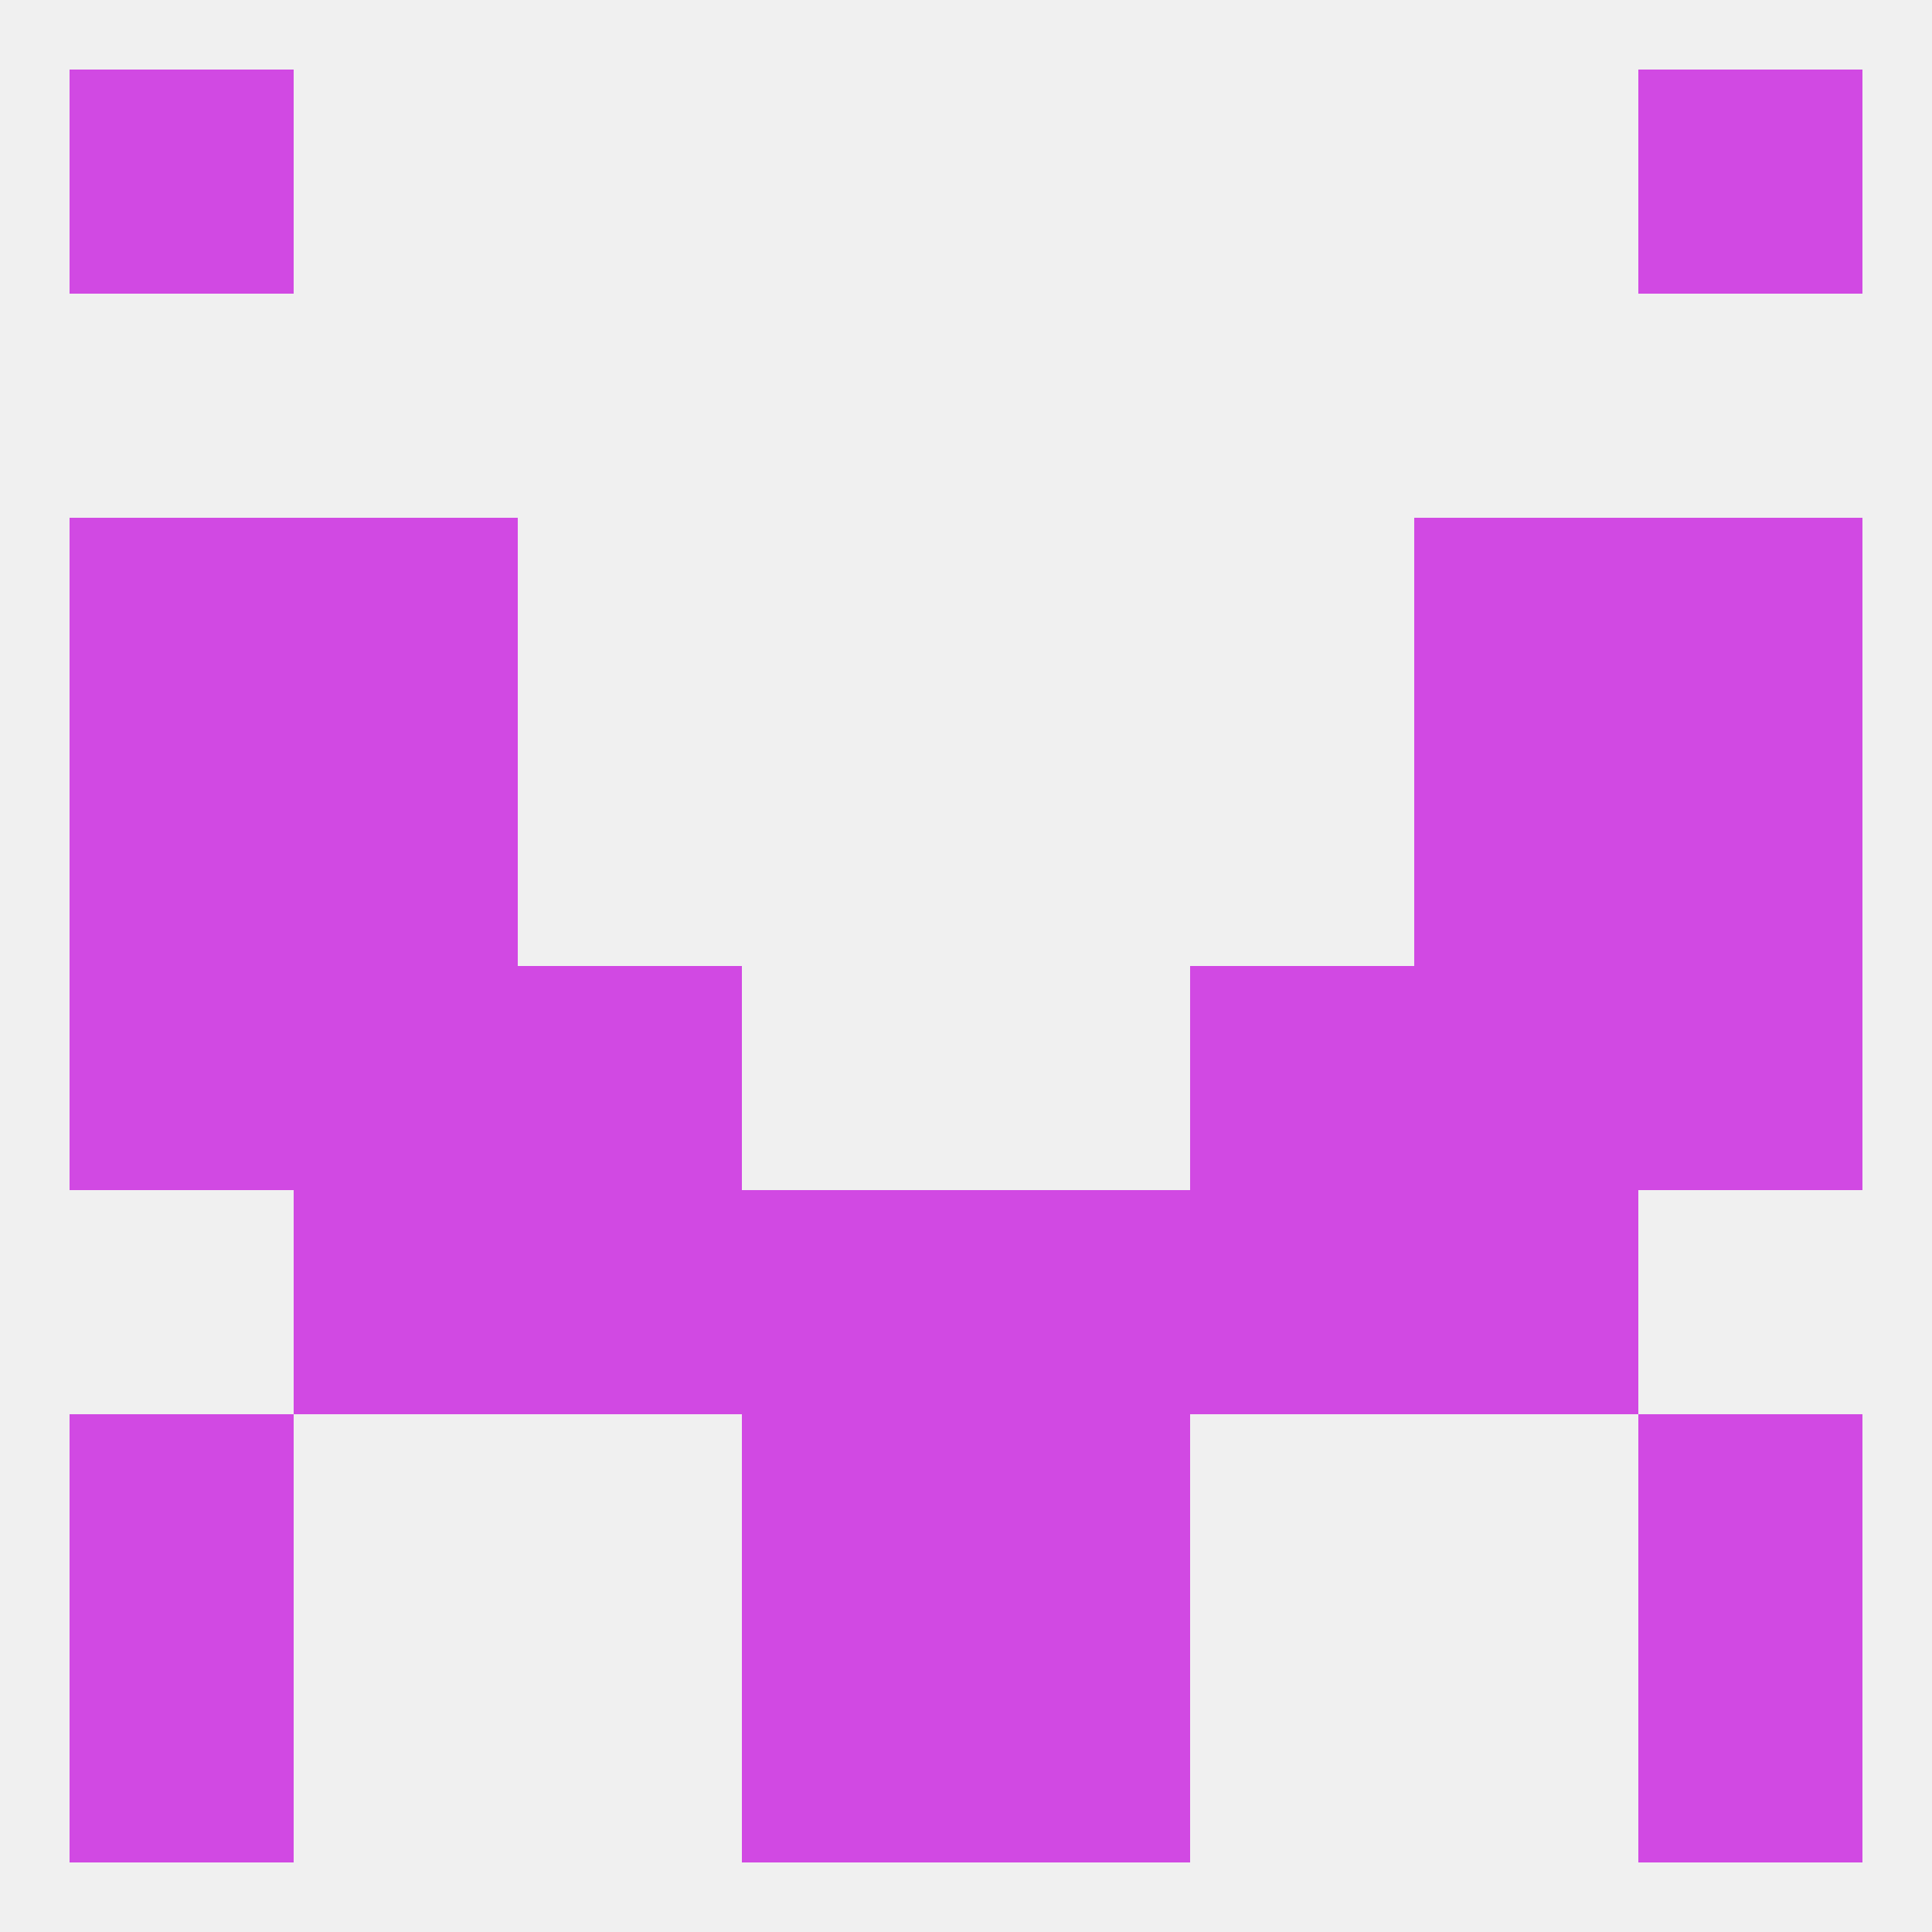
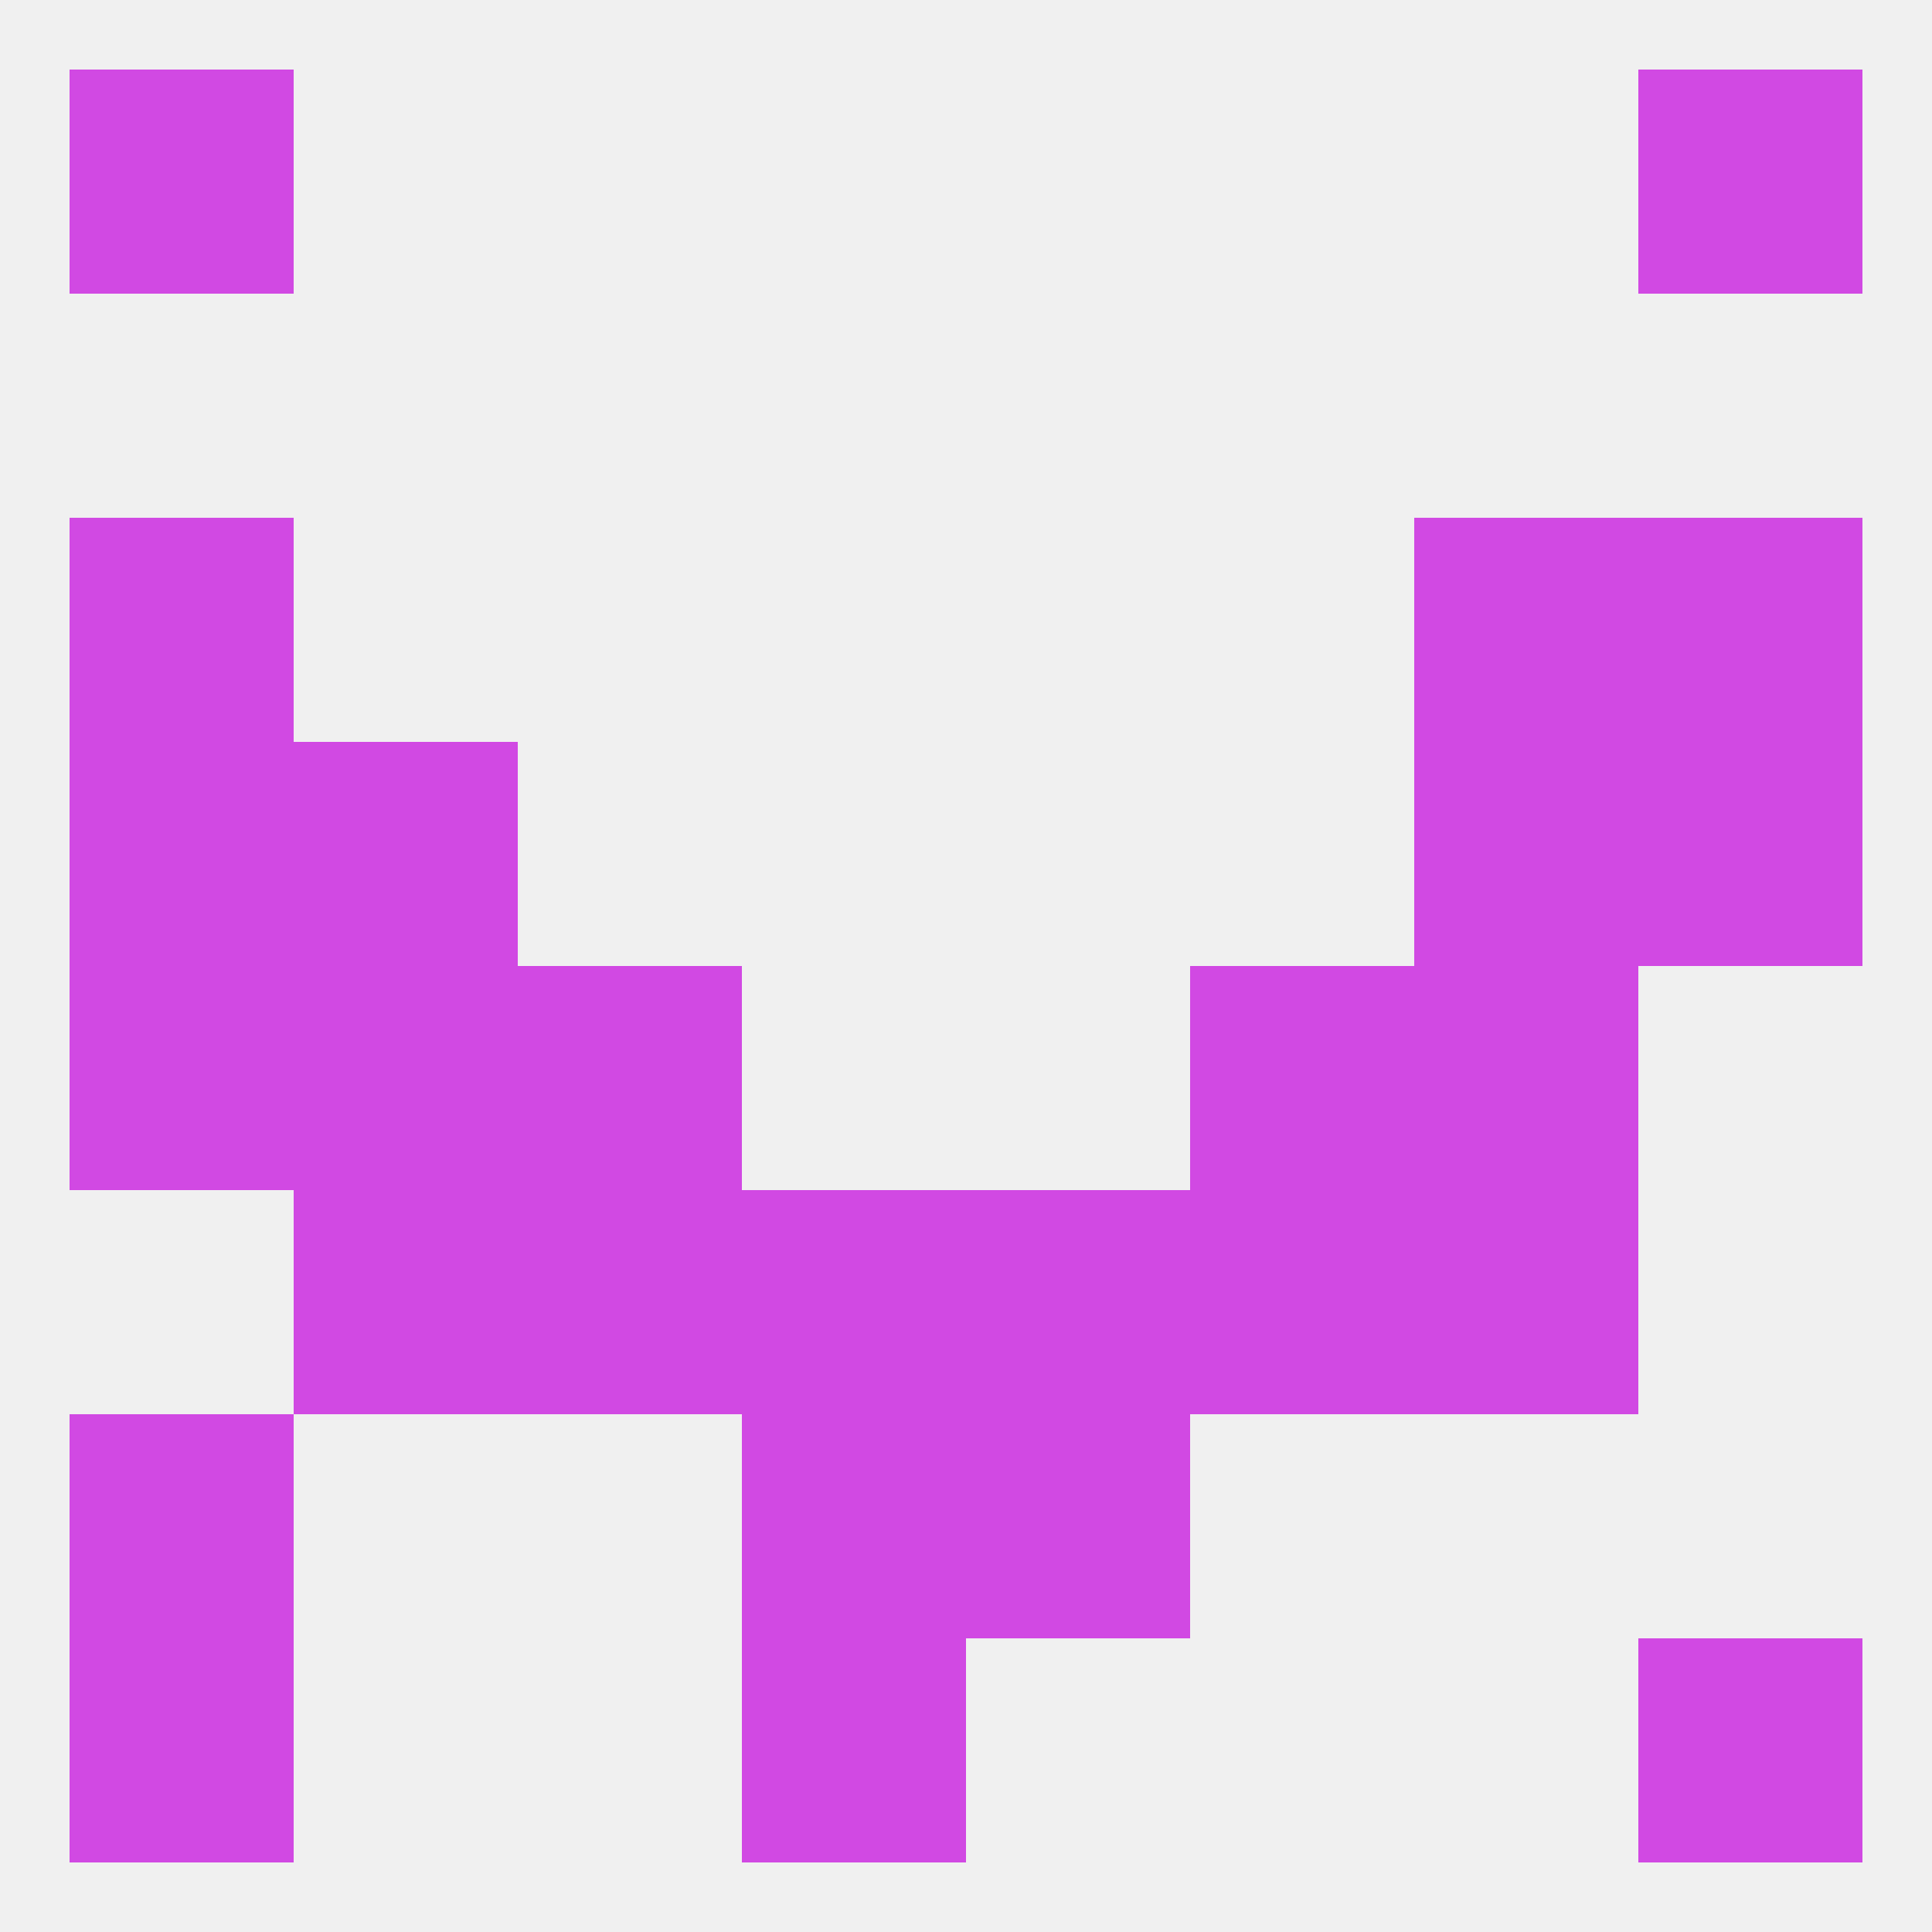
<svg xmlns="http://www.w3.org/2000/svg" version="1.1" baseprofile="full" width="250" height="250" viewBox="0 0 250 250">
  <rect width="100%" height="100%" fill="rgba(240,240,240,255)" />
  <rect x="183" y="67" width="29" height="29" fill="rgba(209,73,227,255)" />
  <rect x="9" y="67" width="29" height="29" fill="rgba(209,73,227,255)" />
  <rect x="212" y="67" width="29" height="29" fill="rgba(209,73,227,255)" />
-   <rect x="38" y="67" width="29" height="29" fill="rgba(209,73,227,255)" />
  <rect x="67" y="154" width="29" height="29" fill="rgba(209,73,227,255)" />
  <rect x="154" y="154" width="29" height="29" fill="rgba(209,73,227,255)" />
  <rect x="96" y="154" width="29" height="29" fill="rgba(209,73,227,255)" />
  <rect x="125" y="154" width="29" height="29" fill="rgba(209,73,227,255)" />
  <rect x="38" y="154" width="29" height="29" fill="rgba(209,73,227,255)" />
  <rect x="183" y="154" width="29" height="29" fill="rgba(209,73,227,255)" />
  <rect x="96" y="183" width="29" height="29" fill="rgba(209,73,227,255)" />
  <rect x="125" y="183" width="29" height="29" fill="rgba(209,73,227,255)" />
  <rect x="9" y="183" width="29" height="29" fill="rgba(209,73,227,255)" />
-   <rect x="212" y="183" width="29" height="29" fill="rgba(209,73,227,255)" />
  <rect x="212" y="212" width="29" height="29" fill="rgba(209,73,227,255)" />
  <rect x="96" y="212" width="29" height="29" fill="rgba(209,73,227,255)" />
-   <rect x="125" y="212" width="29" height="29" fill="rgba(209,73,227,255)" />
  <rect x="9" y="212" width="29" height="29" fill="rgba(209,73,227,255)" />
  <rect x="9" y="9" width="29" height="29" fill="rgba(209,73,227,255)" />
  <rect x="212" y="9" width="29" height="29" fill="rgba(209,73,227,255)" />
  <rect x="9" y="125" width="29" height="29" fill="rgba(209,73,227,255)" />
-   <rect x="212" y="125" width="29" height="29" fill="rgba(209,73,227,255)" />
  <rect x="38" y="125" width="29" height="29" fill="rgba(209,73,227,255)" />
  <rect x="183" y="125" width="29" height="29" fill="rgba(209,73,227,255)" />
  <rect x="67" y="125" width="29" height="29" fill="rgba(209,73,227,255)" />
  <rect x="154" y="125" width="29" height="29" fill="rgba(209,73,227,255)" />
  <rect x="9" y="96" width="29" height="29" fill="rgba(209,73,227,255)" />
  <rect x="212" y="96" width="29" height="29" fill="rgba(209,73,227,255)" />
  <rect x="38" y="96" width="29" height="29" fill="rgba(209,73,227,255)" />
  <rect x="183" y="96" width="29" height="29" fill="rgba(209,73,227,255)" />
</svg>